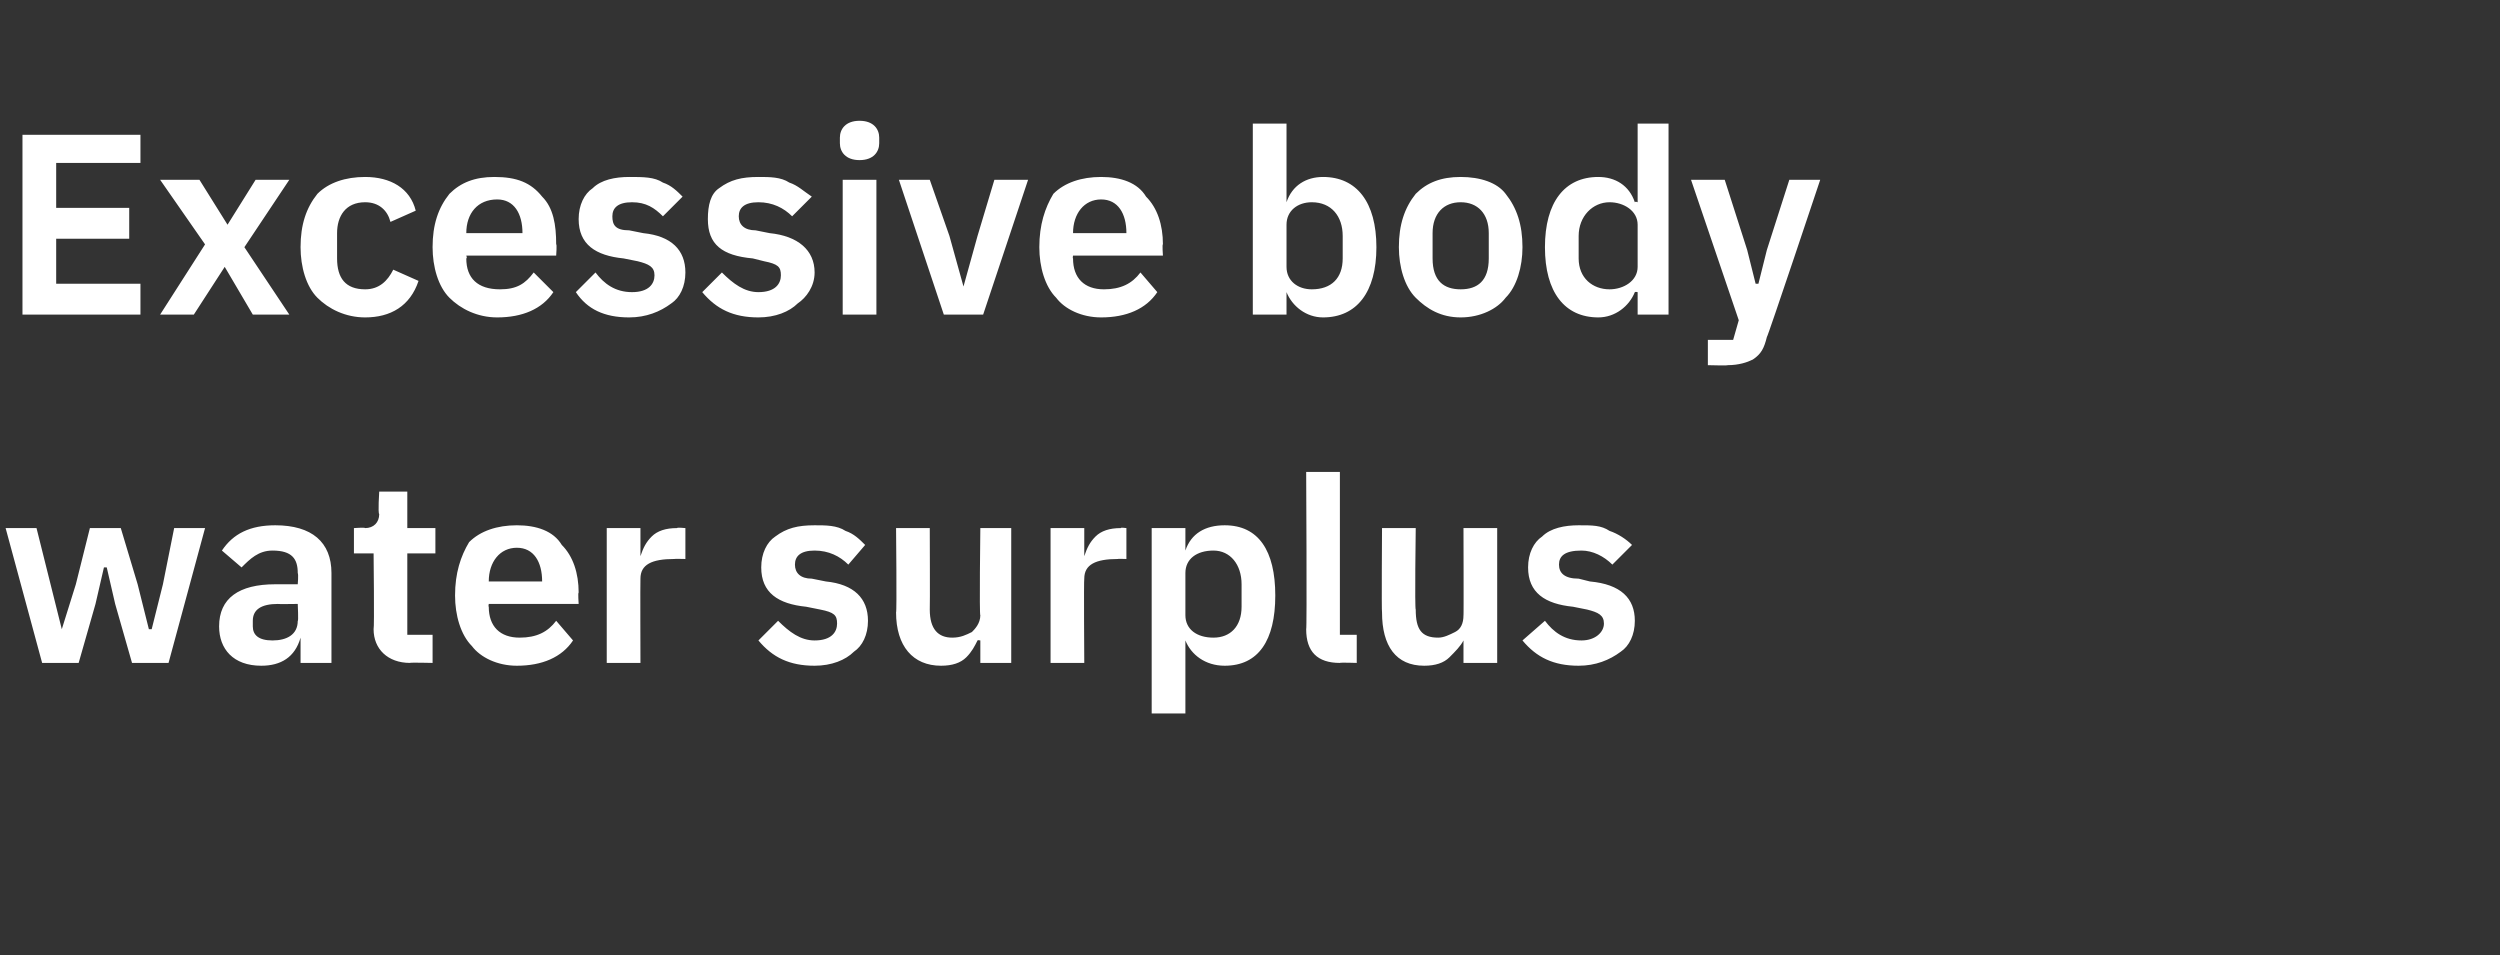
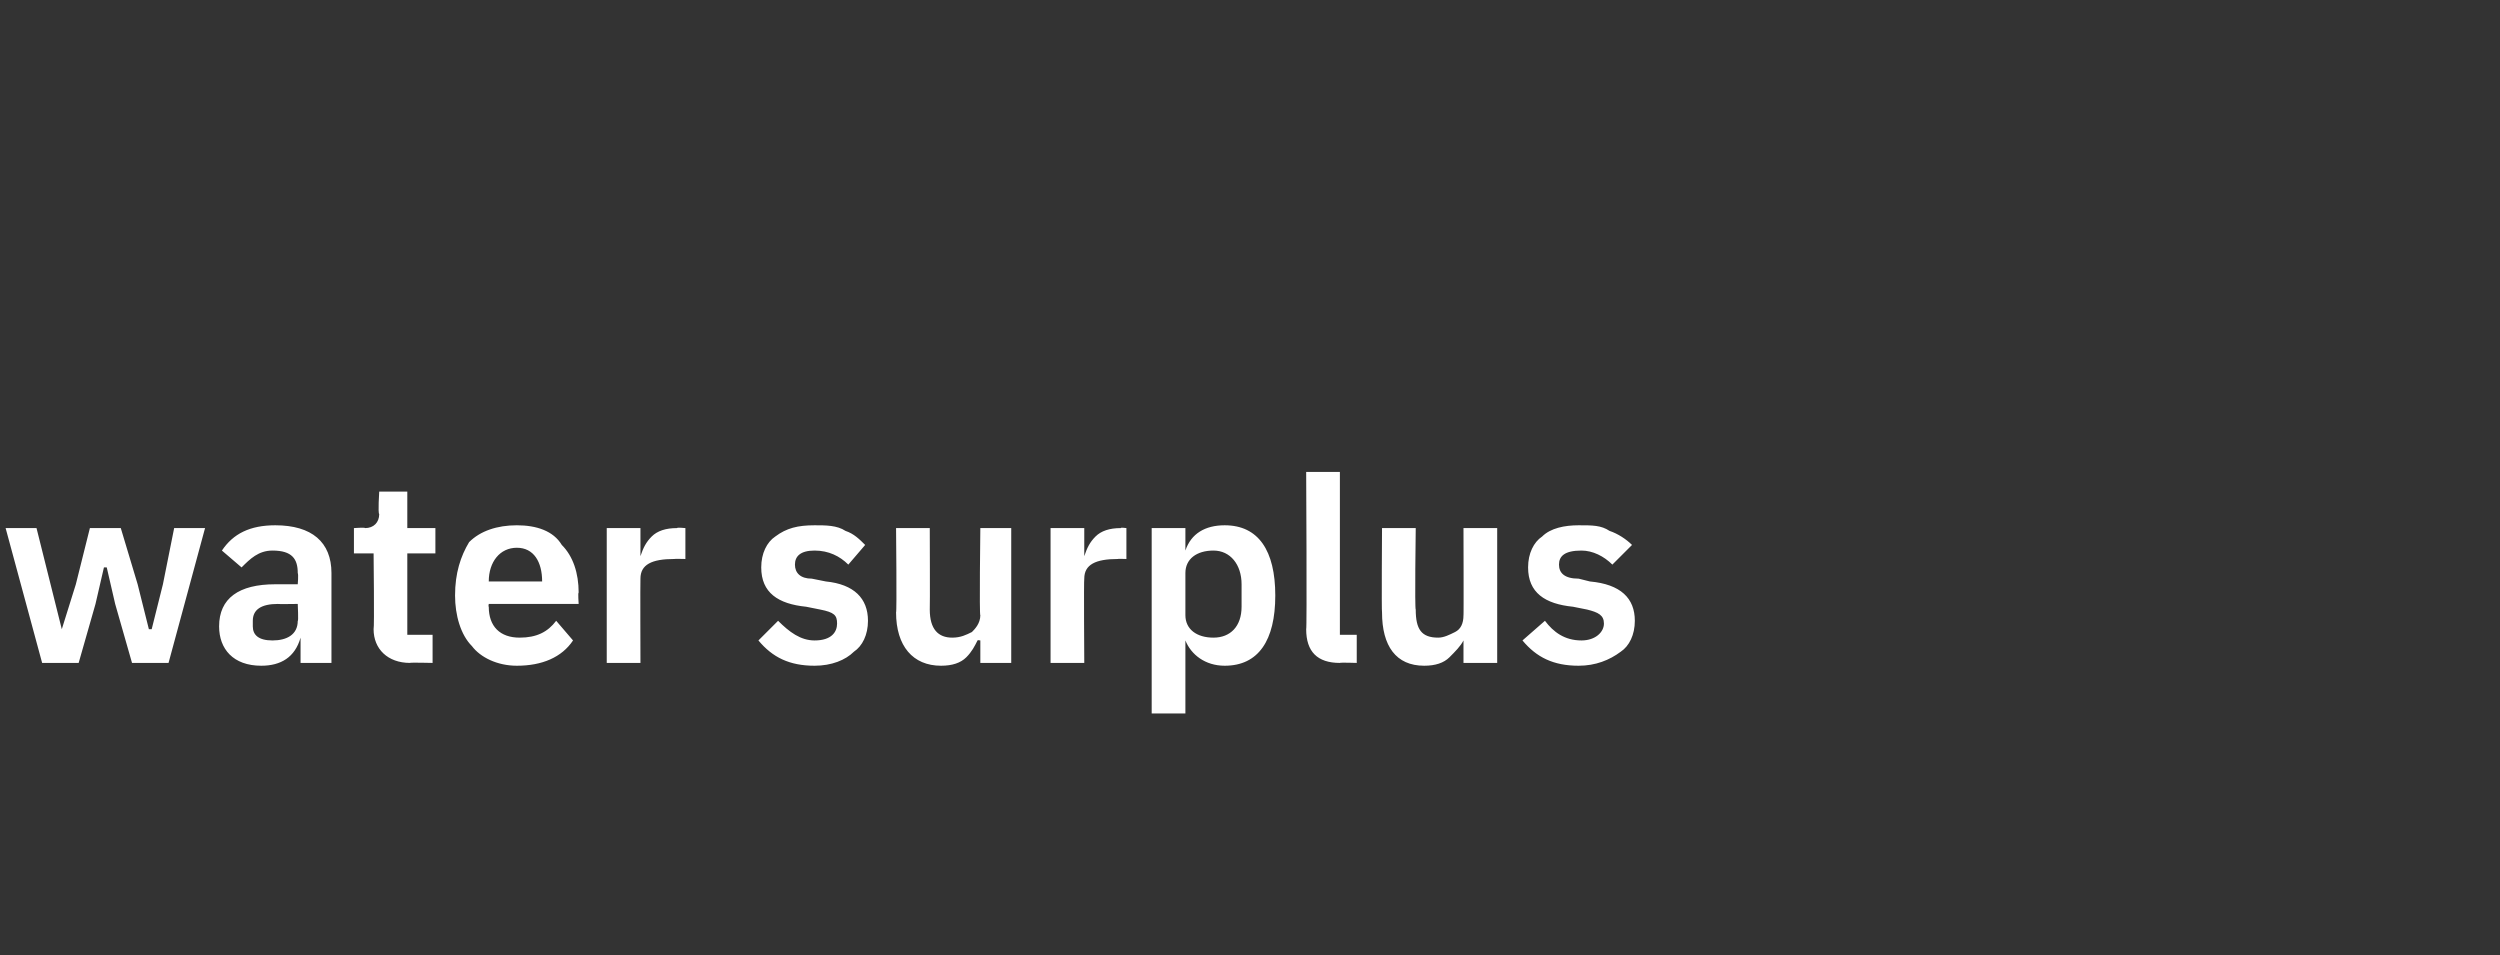
<svg xmlns="http://www.w3.org/2000/svg" version="1.1" width="89px" height="34px" viewBox="0 -4 89 34" style="top:-4px">
  <rect x="0" y="-4" width="89" height="34" fill="#333333" stroke="none" />
  <desc>Excessive body water surplus</desc>
  <defs />
  <g id="Polygon183741">
    <path d="M 1.5 19.6 L 2.8 19.6 L 3.4 17.5 L 3.7 16.2 L 3.8 16.2 L 4.1 17.5 L 4.7 19.6 L 6 19.6 L 7.3 14.8 L 6.2 14.8 L 5.8 16.8 L 5.4 18.4 L 5.3 18.4 L 4.9 16.8 L 4.3 14.8 L 3.2 14.8 L 2.7 16.8 L 2.2 18.4 L 2.2 18.4 L 1.8 16.8 L 1.3 14.8 L 0.2 14.8 L 1.5 19.6 Z M 11.8 16.4 C 11.8 16.37 11.8 19.6 11.8 19.6 L 10.7 19.6 L 10.7 18.7 C 10.7 18.7 10.68 18.75 10.7 18.7 C 10.5 19.4 10 19.7 9.3 19.7 C 8.3 19.7 7.8 19.1 7.8 18.3 C 7.8 17.3 8.5 16.8 9.8 16.8 C 9.81 16.8 10.6 16.8 10.6 16.8 C 10.6 16.8 10.63 16.45 10.6 16.4 C 10.6 15.9 10.4 15.6 9.7 15.6 C 9.2 15.6 8.9 15.9 8.6 16.2 C 8.6 16.2 7.9 15.6 7.9 15.6 C 8.3 15 8.9 14.7 9.8 14.7 C 11.1 14.7 11.8 15.3 11.8 16.4 Z M 10.6 17.5 C 10.6 17.5 9.87 17.51 9.9 17.5 C 9.3 17.5 9 17.7 9 18.1 C 9 18.1 9 18.3 9 18.3 C 9 18.6 9.2 18.8 9.7 18.8 C 10.2 18.8 10.6 18.6 10.6 18.1 C 10.63 18.14 10.6 17.5 10.6 17.5 Z M 15.4 19.6 L 15.4 18.6 L 14.5 18.6 L 14.5 15.7 L 15.5 15.7 L 15.5 14.8 L 14.5 14.8 L 14.5 13.5 L 13.5 13.5 C 13.5 13.5 13.45 14.28 13.5 14.3 C 13.5 14.6 13.3 14.8 13 14.8 C 12.99 14.77 12.6 14.8 12.6 14.8 L 12.6 15.7 L 13.3 15.7 C 13.3 15.7 13.33 18.35 13.3 18.4 C 13.3 19.1 13.8 19.6 14.6 19.6 C 14.57 19.58 15.4 19.6 15.4 19.6 Z M 20.4 18.8 C 20.4 18.8 19.8 18.1 19.8 18.1 C 19.5 18.5 19.1 18.7 18.5 18.7 C 17.8 18.7 17.4 18.3 17.4 17.6 C 17.38 17.59 17.4 17.5 17.4 17.5 L 20.6 17.5 C 20.6 17.5 20.57 17.08 20.6 17.1 C 20.6 16.4 20.4 15.8 20 15.4 C 19.7 14.9 19.1 14.7 18.4 14.7 C 17.7 14.7 17.1 14.9 16.7 15.3 C 16.4 15.8 16.2 16.4 16.2 17.2 C 16.2 17.9 16.4 18.6 16.8 19 C 17.1 19.4 17.7 19.7 18.4 19.7 C 19.3 19.7 20 19.4 20.4 18.8 Z M 19.3 16.7 C 19.35 16.66 19.3 16.7 19.3 16.7 L 17.4 16.7 C 17.4 16.7 17.38 16.67 17.4 16.7 C 17.4 16 17.8 15.5 18.4 15.5 C 19 15.5 19.3 16 19.3 16.7 Z M 22.8 19.6 C 22.8 19.6 22.79 16.63 22.8 16.6 C 22.8 16.1 23.2 15.9 24 15.9 C 23.99 15.89 24.4 15.9 24.4 15.9 L 24.4 14.8 C 24.4 14.8 24.1 14.77 24.1 14.8 C 23.7 14.8 23.4 14.9 23.2 15.1 C 23 15.3 22.9 15.5 22.8 15.8 C 22.83 15.77 22.8 15.8 22.8 15.8 L 22.8 14.8 L 21.6 14.8 L 21.6 19.6 L 22.8 19.6 Z M 30.4 19.2 C 30.7 19 30.9 18.6 30.9 18.1 C 30.9 17.3 30.4 16.8 29.4 16.7 C 29.4 16.7 28.9 16.6 28.9 16.6 C 28.5 16.6 28.3 16.4 28.3 16.1 C 28.3 15.8 28.5 15.6 29 15.6 C 29.5 15.6 29.9 15.8 30.2 16.1 C 30.2 16.1 30.8 15.4 30.8 15.4 C 30.6 15.2 30.4 15 30.1 14.9 C 29.8 14.7 29.4 14.7 29 14.7 C 28.4 14.7 28 14.8 27.6 15.1 C 27.3 15.3 27.1 15.7 27.1 16.2 C 27.1 17.1 27.7 17.5 28.7 17.6 C 28.7 17.6 29.2 17.7 29.2 17.7 C 29.7 17.8 29.8 17.9 29.8 18.2 C 29.8 18.5 29.6 18.8 29 18.8 C 28.5 18.8 28.1 18.5 27.7 18.1 C 27.7 18.1 27 18.8 27 18.8 C 27.5 19.4 28.1 19.7 29 19.7 C 29.6 19.7 30.1 19.5 30.4 19.2 Z M 34.9 19.6 L 36 19.6 L 36 14.8 L 34.9 14.8 C 34.9 14.8 34.86 17.95 34.9 17.9 C 34.9 18.2 34.7 18.4 34.6 18.5 C 34.4 18.6 34.2 18.7 33.9 18.7 C 33.4 18.7 33.1 18.4 33.1 17.7 C 33.11 17.69 33.1 14.8 33.1 14.8 L 31.9 14.8 C 31.9 14.8 31.93 17.81 31.9 17.8 C 31.9 19 32.5 19.7 33.5 19.7 C 33.9 19.7 34.2 19.6 34.4 19.4 C 34.6 19.2 34.7 19 34.8 18.8 C 34.81 18.78 34.9 18.8 34.9 18.8 L 34.9 19.6 Z M 38.6 19.6 C 38.6 19.6 38.58 16.63 38.6 16.6 C 38.6 16.1 39 15.9 39.8 15.9 C 39.78 15.89 40.1 15.9 40.1 15.9 L 40.1 14.8 C 40.1 14.8 39.89 14.77 39.9 14.8 C 39.5 14.8 39.2 14.9 39 15.1 C 38.8 15.3 38.7 15.5 38.6 15.8 C 38.62 15.77 38.6 15.8 38.6 15.8 L 38.6 14.8 L 37.4 14.8 L 37.4 19.6 L 38.6 19.6 Z M 41 21.4 L 42.2 21.4 L 42.2 18.8 C 42.2 18.8 42.23 18.78 42.2 18.8 C 42.4 19.3 42.9 19.7 43.6 19.7 C 44.8 19.7 45.4 18.8 45.4 17.2 C 45.4 15.6 44.8 14.7 43.6 14.7 C 42.9 14.7 42.4 15 42.2 15.6 C 42.23 15.56 42.2 15.6 42.2 15.6 L 42.2 14.8 L 41 14.8 L 41 21.4 Z M 42.2 17.9 C 42.2 17.9 42.2 16.4 42.2 16.4 C 42.2 15.9 42.6 15.6 43.2 15.6 C 43.8 15.6 44.2 16.1 44.2 16.8 C 44.2 16.8 44.2 17.6 44.2 17.6 C 44.2 18.3 43.8 18.7 43.2 18.7 C 42.6 18.7 42.2 18.4 42.2 17.9 Z M 48.3 19.6 L 48.3 18.6 L 47.7 18.6 L 47.7 12.8 L 46.5 12.8 C 46.5 12.8 46.53 18.42 46.5 18.4 C 46.5 19.2 46.9 19.6 47.7 19.6 C 47.71 19.58 48.3 19.6 48.3 19.6 Z M 52.1 19.6 L 53.3 19.6 L 53.3 14.8 L 52.1 14.8 C 52.1 14.8 52.11 17.95 52.1 17.9 C 52.1 18.2 52 18.4 51.8 18.5 C 51.6 18.6 51.4 18.7 51.2 18.7 C 50.6 18.7 50.4 18.4 50.4 17.7 C 50.36 17.69 50.4 14.8 50.4 14.8 L 49.2 14.8 C 49.2 14.8 49.18 17.81 49.2 17.8 C 49.2 19 49.7 19.7 50.7 19.7 C 51.1 19.7 51.4 19.6 51.6 19.4 C 51.8 19.2 52 19 52.1 18.8 C 52.06 18.78 52.1 18.8 52.1 18.8 L 52.1 19.6 Z M 57.7 19.2 C 58 19 58.2 18.6 58.2 18.1 C 58.2 17.3 57.7 16.8 56.6 16.7 C 56.6 16.7 56.2 16.6 56.2 16.6 C 55.7 16.6 55.5 16.4 55.5 16.1 C 55.5 15.8 55.7 15.6 56.3 15.6 C 56.7 15.6 57.1 15.8 57.4 16.1 C 57.4 16.1 58.1 15.4 58.1 15.4 C 57.9 15.2 57.6 15 57.3 14.9 C 57 14.7 56.7 14.7 56.2 14.7 C 55.7 14.7 55.2 14.8 54.9 15.1 C 54.6 15.3 54.4 15.7 54.4 16.2 C 54.4 17.1 55 17.5 56 17.6 C 56 17.6 56.5 17.7 56.5 17.7 C 56.9 17.8 57.1 17.9 57.1 18.2 C 57.1 18.5 56.8 18.8 56.3 18.8 C 55.7 18.8 55.3 18.5 55 18.1 C 55 18.1 54.2 18.8 54.2 18.8 C 54.7 19.4 55.3 19.7 56.2 19.7 C 56.8 19.7 57.3 19.5 57.7 19.2 Z " stroke="none" fill="#fff" />
  </g>
  <g id="Polygon183740">
-     <path d="M 5 7.2 L 5 6.1 L 2 6.1 L 2 4.5 L 4.6 4.5 L 4.6 3.4 L 2 3.4 L 2 1.8 L 5 1.8 L 5 0.8 L 0.8 0.8 L 0.8 7.2 L 5 7.2 Z M 6.9 7.2 L 8 5.5 L 8 5.5 L 9 7.2 L 10.3 7.2 L 8.7 4.8 L 10.3 2.4 L 9.1 2.4 L 8.1 4 L 8.1 4 L 7.1 2.4 L 5.7 2.4 L 7.3 4.7 L 5.7 7.2 L 6.9 7.2 Z M 14.9 6 C 14.9 6 14 5.6 14 5.6 C 13.8 6 13.5 6.3 13 6.3 C 12.3 6.3 12 5.9 12 5.2 C 12 5.2 12 4.3 12 4.3 C 12 3.7 12.3 3.2 13 3.2 C 13.5 3.2 13.8 3.5 13.9 3.9 C 13.9 3.9 14.8 3.5 14.8 3.5 C 14.6 2.7 13.9 2.3 13 2.3 C 12.3 2.3 11.7 2.5 11.3 2.9 C 10.9 3.4 10.7 4 10.7 4.8 C 10.7 5.5 10.9 6.2 11.3 6.6 C 11.7 7 12.3 7.3 13 7.3 C 13.9 7.3 14.6 6.9 14.9 6 Z M 19.7 6.4 C 19.7 6.4 19 5.7 19 5.7 C 18.7 6.1 18.4 6.3 17.8 6.3 C 17 6.3 16.6 5.9 16.6 5.2 C 16.64 5.19 16.6 5.1 16.6 5.1 L 19.8 5.1 C 19.8 5.1 19.83 4.68 19.8 4.7 C 19.8 4 19.7 3.4 19.3 3 C 18.9 2.5 18.4 2.3 17.6 2.3 C 16.9 2.3 16.4 2.5 16 2.9 C 15.6 3.4 15.4 4 15.4 4.8 C 15.4 5.5 15.6 6.2 16 6.6 C 16.4 7 17 7.3 17.7 7.3 C 18.6 7.3 19.3 7 19.7 6.4 Z M 18.6 4.3 C 18.61 4.26 18.6 4.3 18.6 4.3 L 16.6 4.3 C 16.6 4.3 16.64 4.27 16.6 4.3 C 16.6 3.6 17 3.1 17.7 3.1 C 18.3 3.1 18.6 3.6 18.6 4.3 Z M 23.9 6.8 C 24.2 6.6 24.4 6.2 24.4 5.7 C 24.4 4.9 23.9 4.4 22.9 4.3 C 22.9 4.3 22.4 4.2 22.4 4.2 C 21.9 4.2 21.8 4 21.8 3.7 C 21.8 3.4 22 3.2 22.5 3.2 C 23 3.2 23.3 3.4 23.6 3.7 C 23.6 3.7 24.3 3 24.3 3 C 24.1 2.8 23.9 2.6 23.6 2.5 C 23.3 2.3 22.9 2.3 22.4 2.3 C 21.9 2.3 21.4 2.4 21.1 2.7 C 20.8 2.9 20.6 3.3 20.6 3.8 C 20.6 4.7 21.2 5.1 22.2 5.2 C 22.2 5.2 22.7 5.3 22.7 5.3 C 23.1 5.4 23.3 5.5 23.3 5.8 C 23.3 6.1 23.1 6.4 22.5 6.4 C 21.9 6.4 21.5 6.1 21.2 5.7 C 21.2 5.7 20.5 6.4 20.5 6.4 C 20.9 7 21.5 7.3 22.4 7.3 C 23 7.3 23.5 7.1 23.9 6.8 Z M 28.4 6.8 C 28.7 6.6 29 6.2 29 5.7 C 29 4.9 28.4 4.4 27.4 4.3 C 27.4 4.3 26.9 4.2 26.9 4.2 C 26.5 4.2 26.3 4 26.3 3.7 C 26.3 3.4 26.5 3.2 27 3.2 C 27.5 3.2 27.9 3.4 28.2 3.7 C 28.2 3.7 28.9 3 28.9 3 C 28.6 2.8 28.4 2.6 28.1 2.5 C 27.8 2.3 27.4 2.3 27 2.3 C 26.4 2.3 26 2.4 25.6 2.7 C 25.3 2.9 25.2 3.3 25.2 3.8 C 25.2 4.7 25.7 5.1 26.8 5.2 C 26.8 5.2 27.2 5.3 27.2 5.3 C 27.7 5.4 27.8 5.5 27.8 5.8 C 27.8 6.1 27.6 6.4 27 6.4 C 26.5 6.4 26.1 6.1 25.7 5.7 C 25.7 5.7 25 6.4 25 6.4 C 25.5 7 26.1 7.3 27 7.3 C 27.6 7.3 28.1 7.1 28.4 6.8 Z M 31.3 1.1 C 31.3 1.1 31.3 0.9 31.3 0.9 C 31.3 0.6 31.1 0.3 30.6 0.3 C 30.1 0.3 29.9 0.6 29.9 0.9 C 29.9 0.9 29.9 1.1 29.9 1.1 C 29.9 1.4 30.1 1.7 30.6 1.7 C 31.1 1.7 31.3 1.4 31.3 1.1 Z M 30 7.2 L 31.2 7.2 L 31.2 2.4 L 30 2.4 L 30 7.2 Z M 35 7.2 L 36.6 2.4 L 35.4 2.4 L 34.8 4.4 L 34.3 6.2 L 34.3 6.2 L 33.8 4.4 L 33.1 2.4 L 32 2.4 L 33.6 7.2 L 35 7.2 Z M 41.2 6.4 C 41.2 6.4 40.6 5.7 40.6 5.7 C 40.3 6.1 39.9 6.3 39.3 6.3 C 38.6 6.3 38.2 5.9 38.2 5.2 C 38.18 5.19 38.2 5.1 38.2 5.1 L 41.4 5.1 C 41.4 5.1 41.37 4.68 41.4 4.7 C 41.4 4 41.2 3.4 40.8 3 C 40.5 2.5 39.9 2.3 39.2 2.3 C 38.5 2.3 37.9 2.5 37.5 2.9 C 37.2 3.4 37 4 37 4.8 C 37 5.5 37.2 6.2 37.6 6.6 C 37.9 7 38.5 7.3 39.2 7.3 C 40.1 7.3 40.8 7 41.2 6.4 Z M 40.1 4.3 C 40.15 4.26 40.1 4.3 40.1 4.3 L 38.2 4.3 C 38.2 4.3 38.18 4.27 38.2 4.3 C 38.2 3.6 38.6 3.1 39.2 3.1 C 39.8 3.1 40.1 3.6 40.1 4.3 Z M 44.6 7.2 L 45.8 7.2 L 45.8 6.4 C 45.8 6.4 45.8 6.38 45.8 6.4 C 46 6.9 46.5 7.3 47.1 7.3 C 48.3 7.3 49 6.4 49 4.8 C 49 3.2 48.3 2.3 47.1 2.3 C 46.5 2.3 46 2.6 45.8 3.2 C 45.8 3.16 45.8 3.2 45.8 3.2 L 45.8 0.4 L 44.6 0.4 L 44.6 7.2 Z M 45.8 5.5 C 45.8 5.5 45.8 4 45.8 4 C 45.8 3.5 46.2 3.2 46.7 3.2 C 47.4 3.2 47.8 3.7 47.8 4.4 C 47.8 4.4 47.8 5.2 47.8 5.2 C 47.8 5.9 47.4 6.3 46.7 6.3 C 46.2 6.3 45.8 6 45.8 5.5 Z M 53.6 6.6 C 54 6.2 54.2 5.5 54.2 4.8 C 54.2 4 54 3.4 53.6 2.9 C 53.3 2.5 52.7 2.3 52 2.3 C 51.3 2.3 50.8 2.5 50.4 2.9 C 50 3.4 49.8 4 49.8 4.8 C 49.8 5.5 50 6.2 50.4 6.6 C 50.8 7 51.3 7.3 52 7.3 C 52.7 7.3 53.3 7 53.6 6.6 Z M 51 5.2 C 51 5.2 51 4.3 51 4.3 C 51 3.6 51.4 3.2 52 3.2 C 52.6 3.2 53 3.6 53 4.3 C 53 4.3 53 5.2 53 5.2 C 53 6 52.6 6.3 52 6.3 C 51.4 6.3 51 6 51 5.2 Z M 58.3 7.2 L 59.4 7.2 L 59.4 0.4 L 58.3 0.4 L 58.3 3.2 C 58.3 3.2 58.22 3.16 58.2 3.2 C 58 2.6 57.5 2.3 56.9 2.3 C 55.7 2.3 55 3.2 55 4.8 C 55 6.4 55.7 7.3 56.9 7.3 C 57.5 7.3 58 6.9 58.2 6.4 C 58.22 6.38 58.3 6.4 58.3 6.4 L 58.3 7.2 Z M 56.2 5.2 C 56.2 5.2 56.2 4.4 56.2 4.4 C 56.2 3.7 56.7 3.2 57.3 3.2 C 57.8 3.2 58.3 3.5 58.3 4 C 58.3 4 58.3 5.5 58.3 5.5 C 58.3 6 57.8 6.3 57.3 6.3 C 56.7 6.3 56.2 5.9 56.2 5.2 Z M 62.9 4.9 L 62.6 6.1 L 62.5 6.1 L 62.2 4.9 L 61.4 2.4 L 60.2 2.4 L 61.9 7.4 L 61.7 8.1 L 60.8 8.1 L 60.8 9 C 60.8 9 61.55 9.02 61.5 9 C 61.9 9 62.2 8.9 62.4 8.8 C 62.7 8.6 62.8 8.4 62.9 8 C 62.92 8.03 64.8 2.4 64.8 2.4 L 63.7 2.4 L 62.9 4.9 Z " stroke="none" fill="#fff" />
-   </g>
+     </g>
</svg>